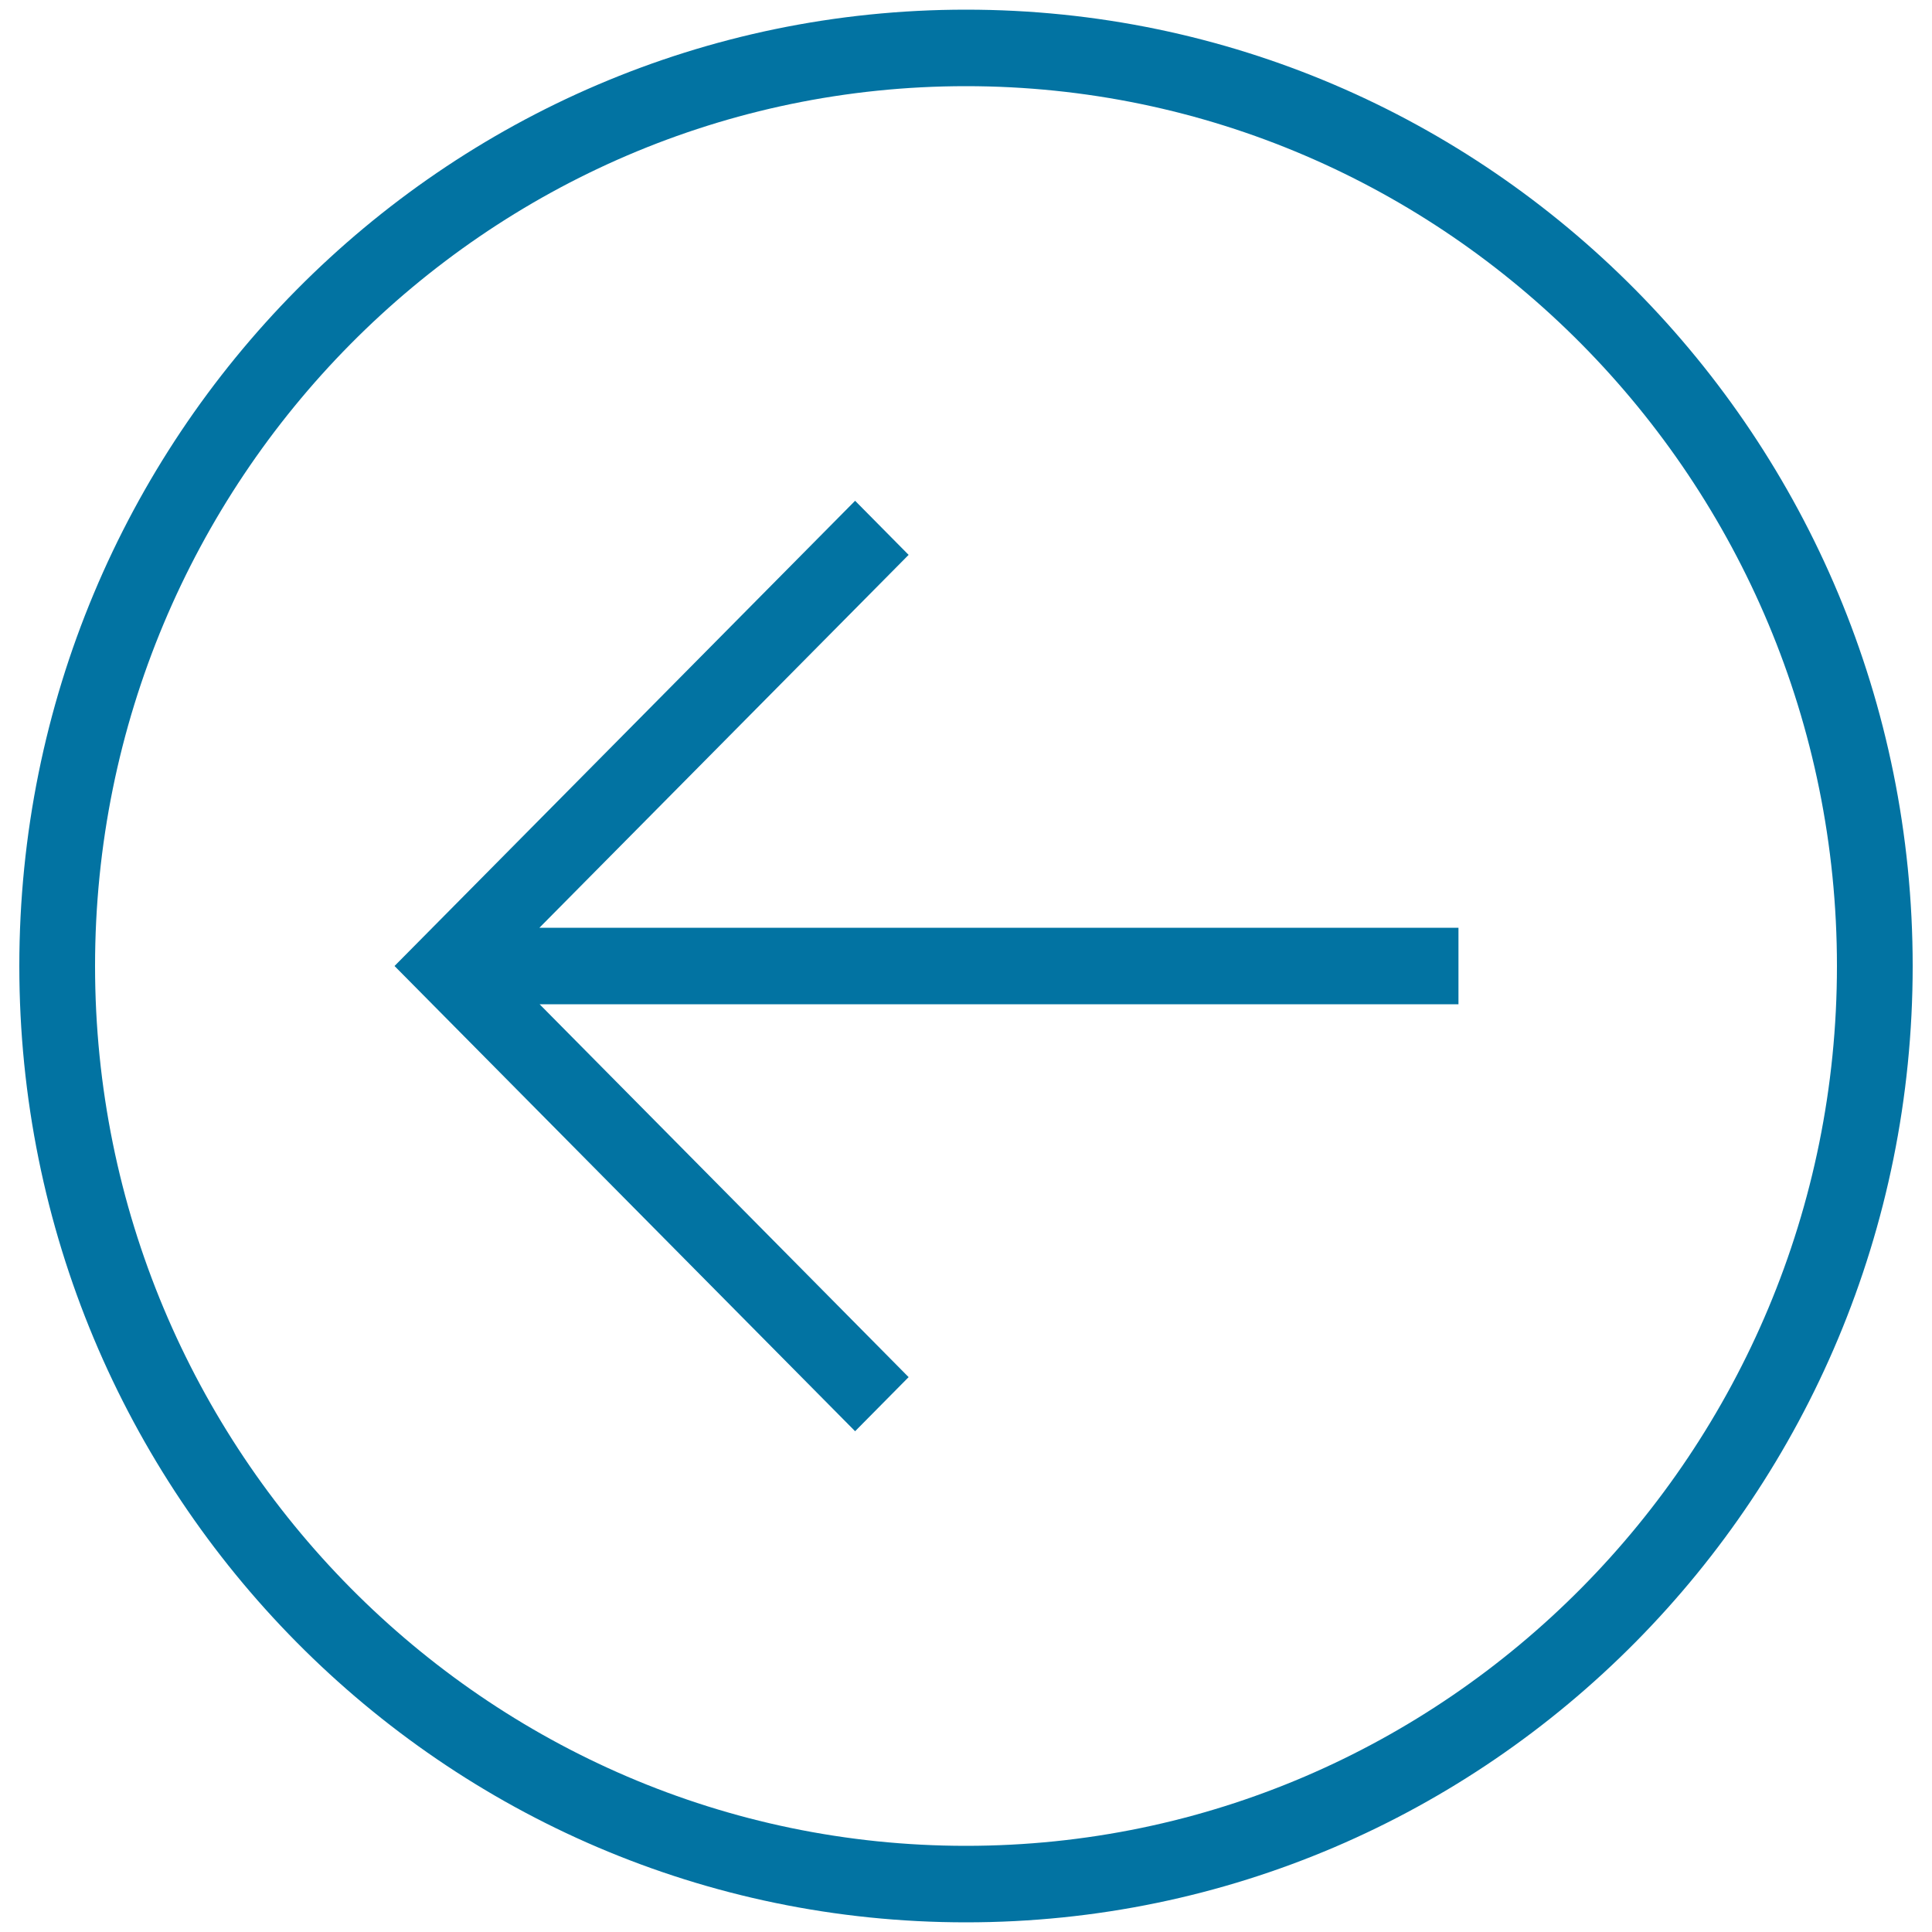
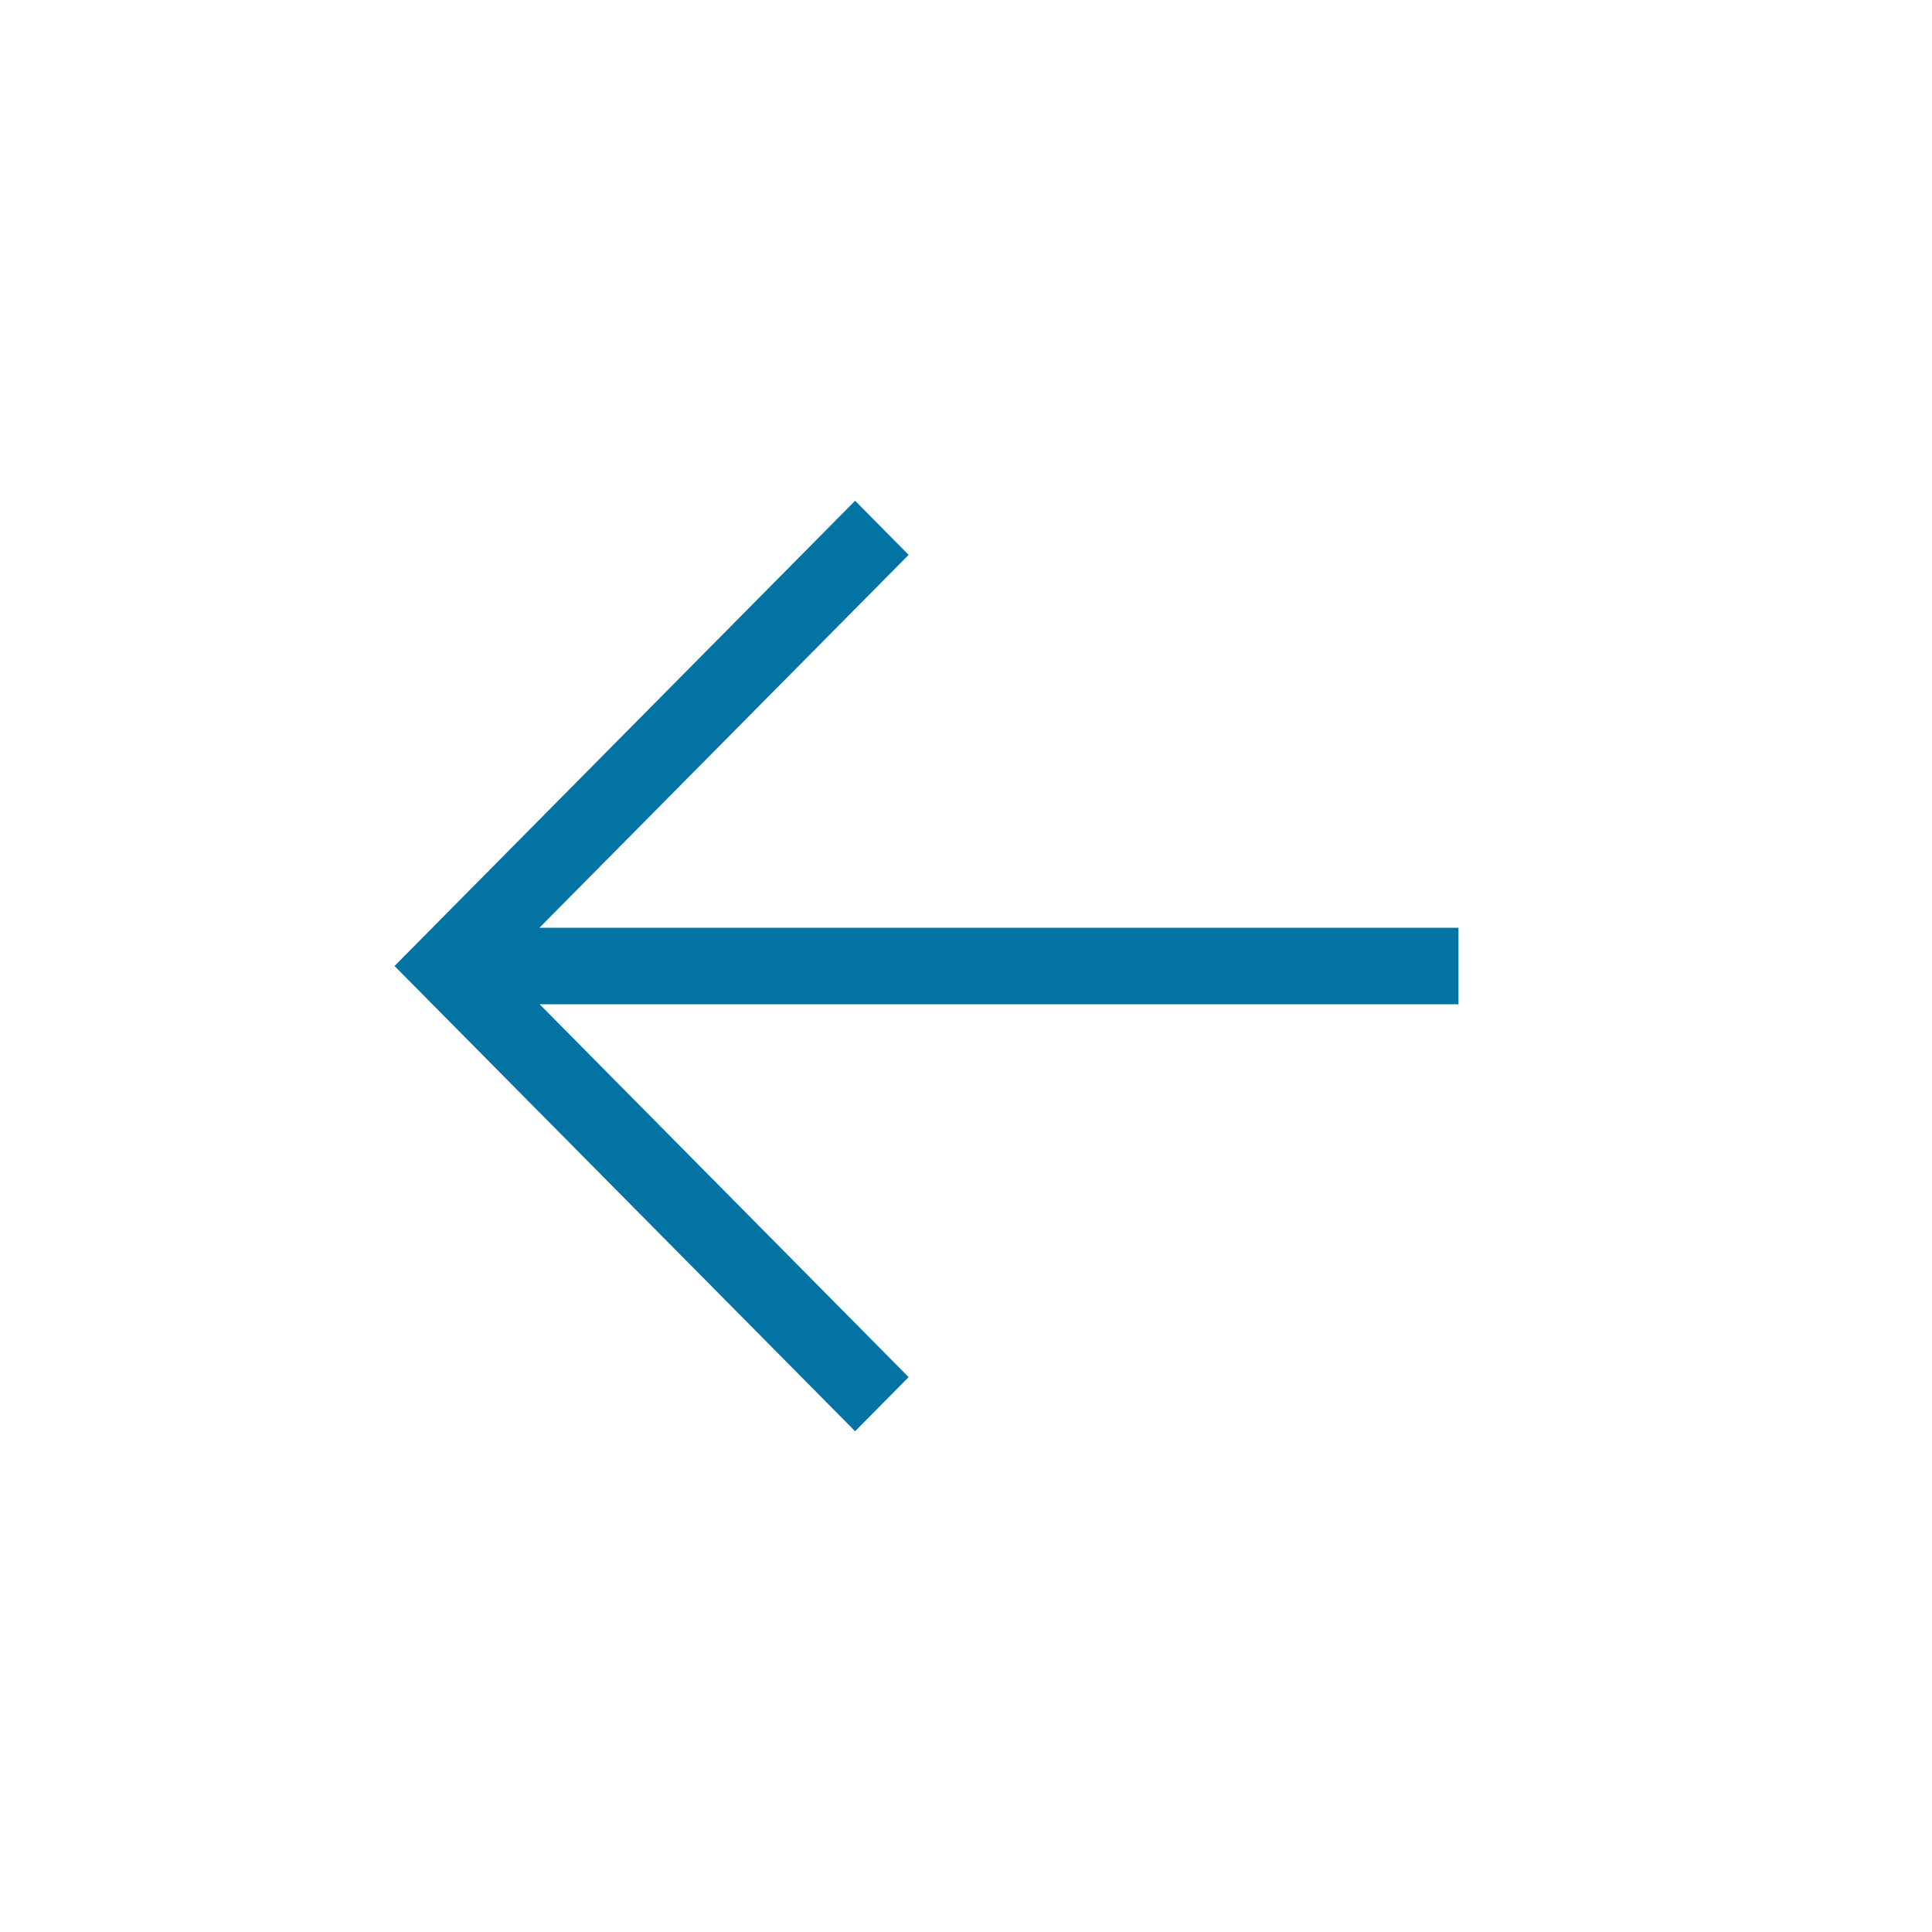
<svg xmlns="http://www.w3.org/2000/svg" viewBox="0 0 1000 1000" style="fill:#0273a2">
  <title>Last One SVG icon</title>
-   <path d="M500,5C229.4,5,10,226.6,10,500c0,273.4,219.4,495,490,495c270.6,0,490-221.6,490-495C990,226.6,770.6,5,500,5z M500,955.4C251.4,955.4,49.2,751.1,49.2,500C49.2,248.9,251.4,44.6,500,44.6S950.8,248.9,950.8,500C950.8,751.1,748.6,955.4,500,955.4z" />
-   <path d="M470.3,287.2l-27.7-28L204.2,500l238.4,240.8l27.7-28l-191-193h475.6v-39.6H279.2L470.3,287.2z" />
+   <path d="M470.3,287.2l-27.7-28L204.2,500l238.4,240.8l27.7-28l-191-193h475.6v-39.6H279.2L470.3,287.2" />
</svg>